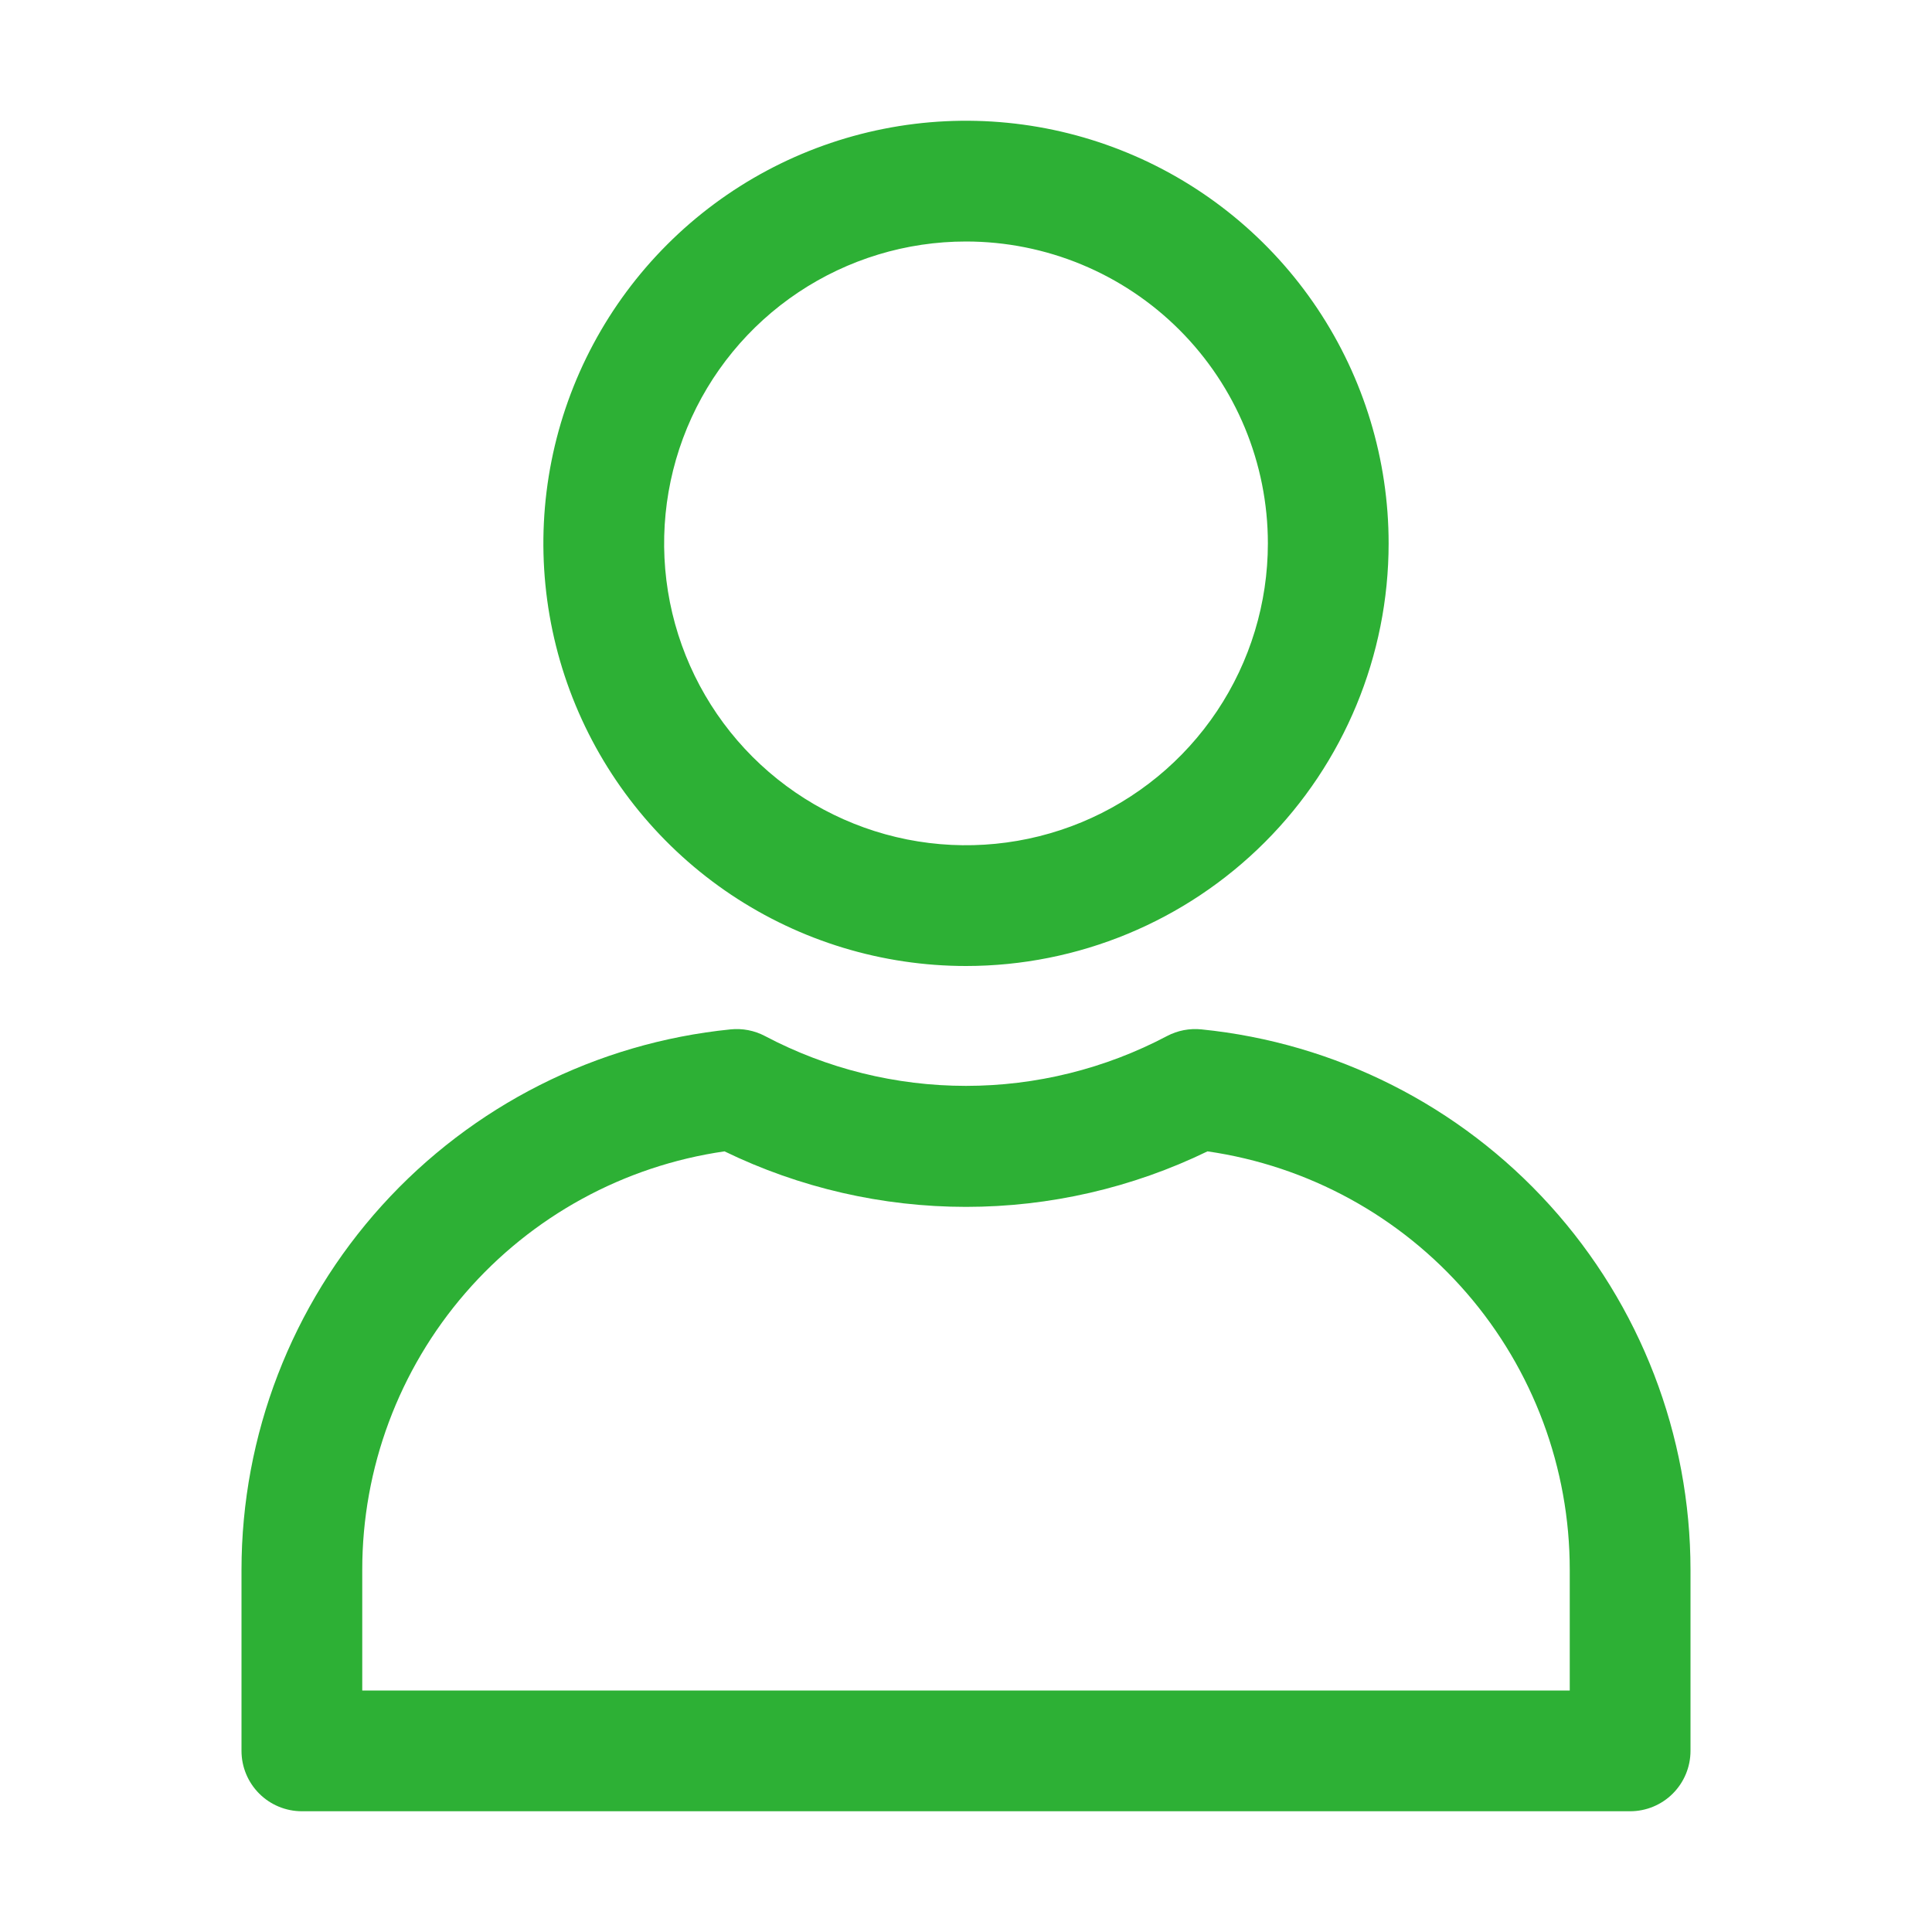
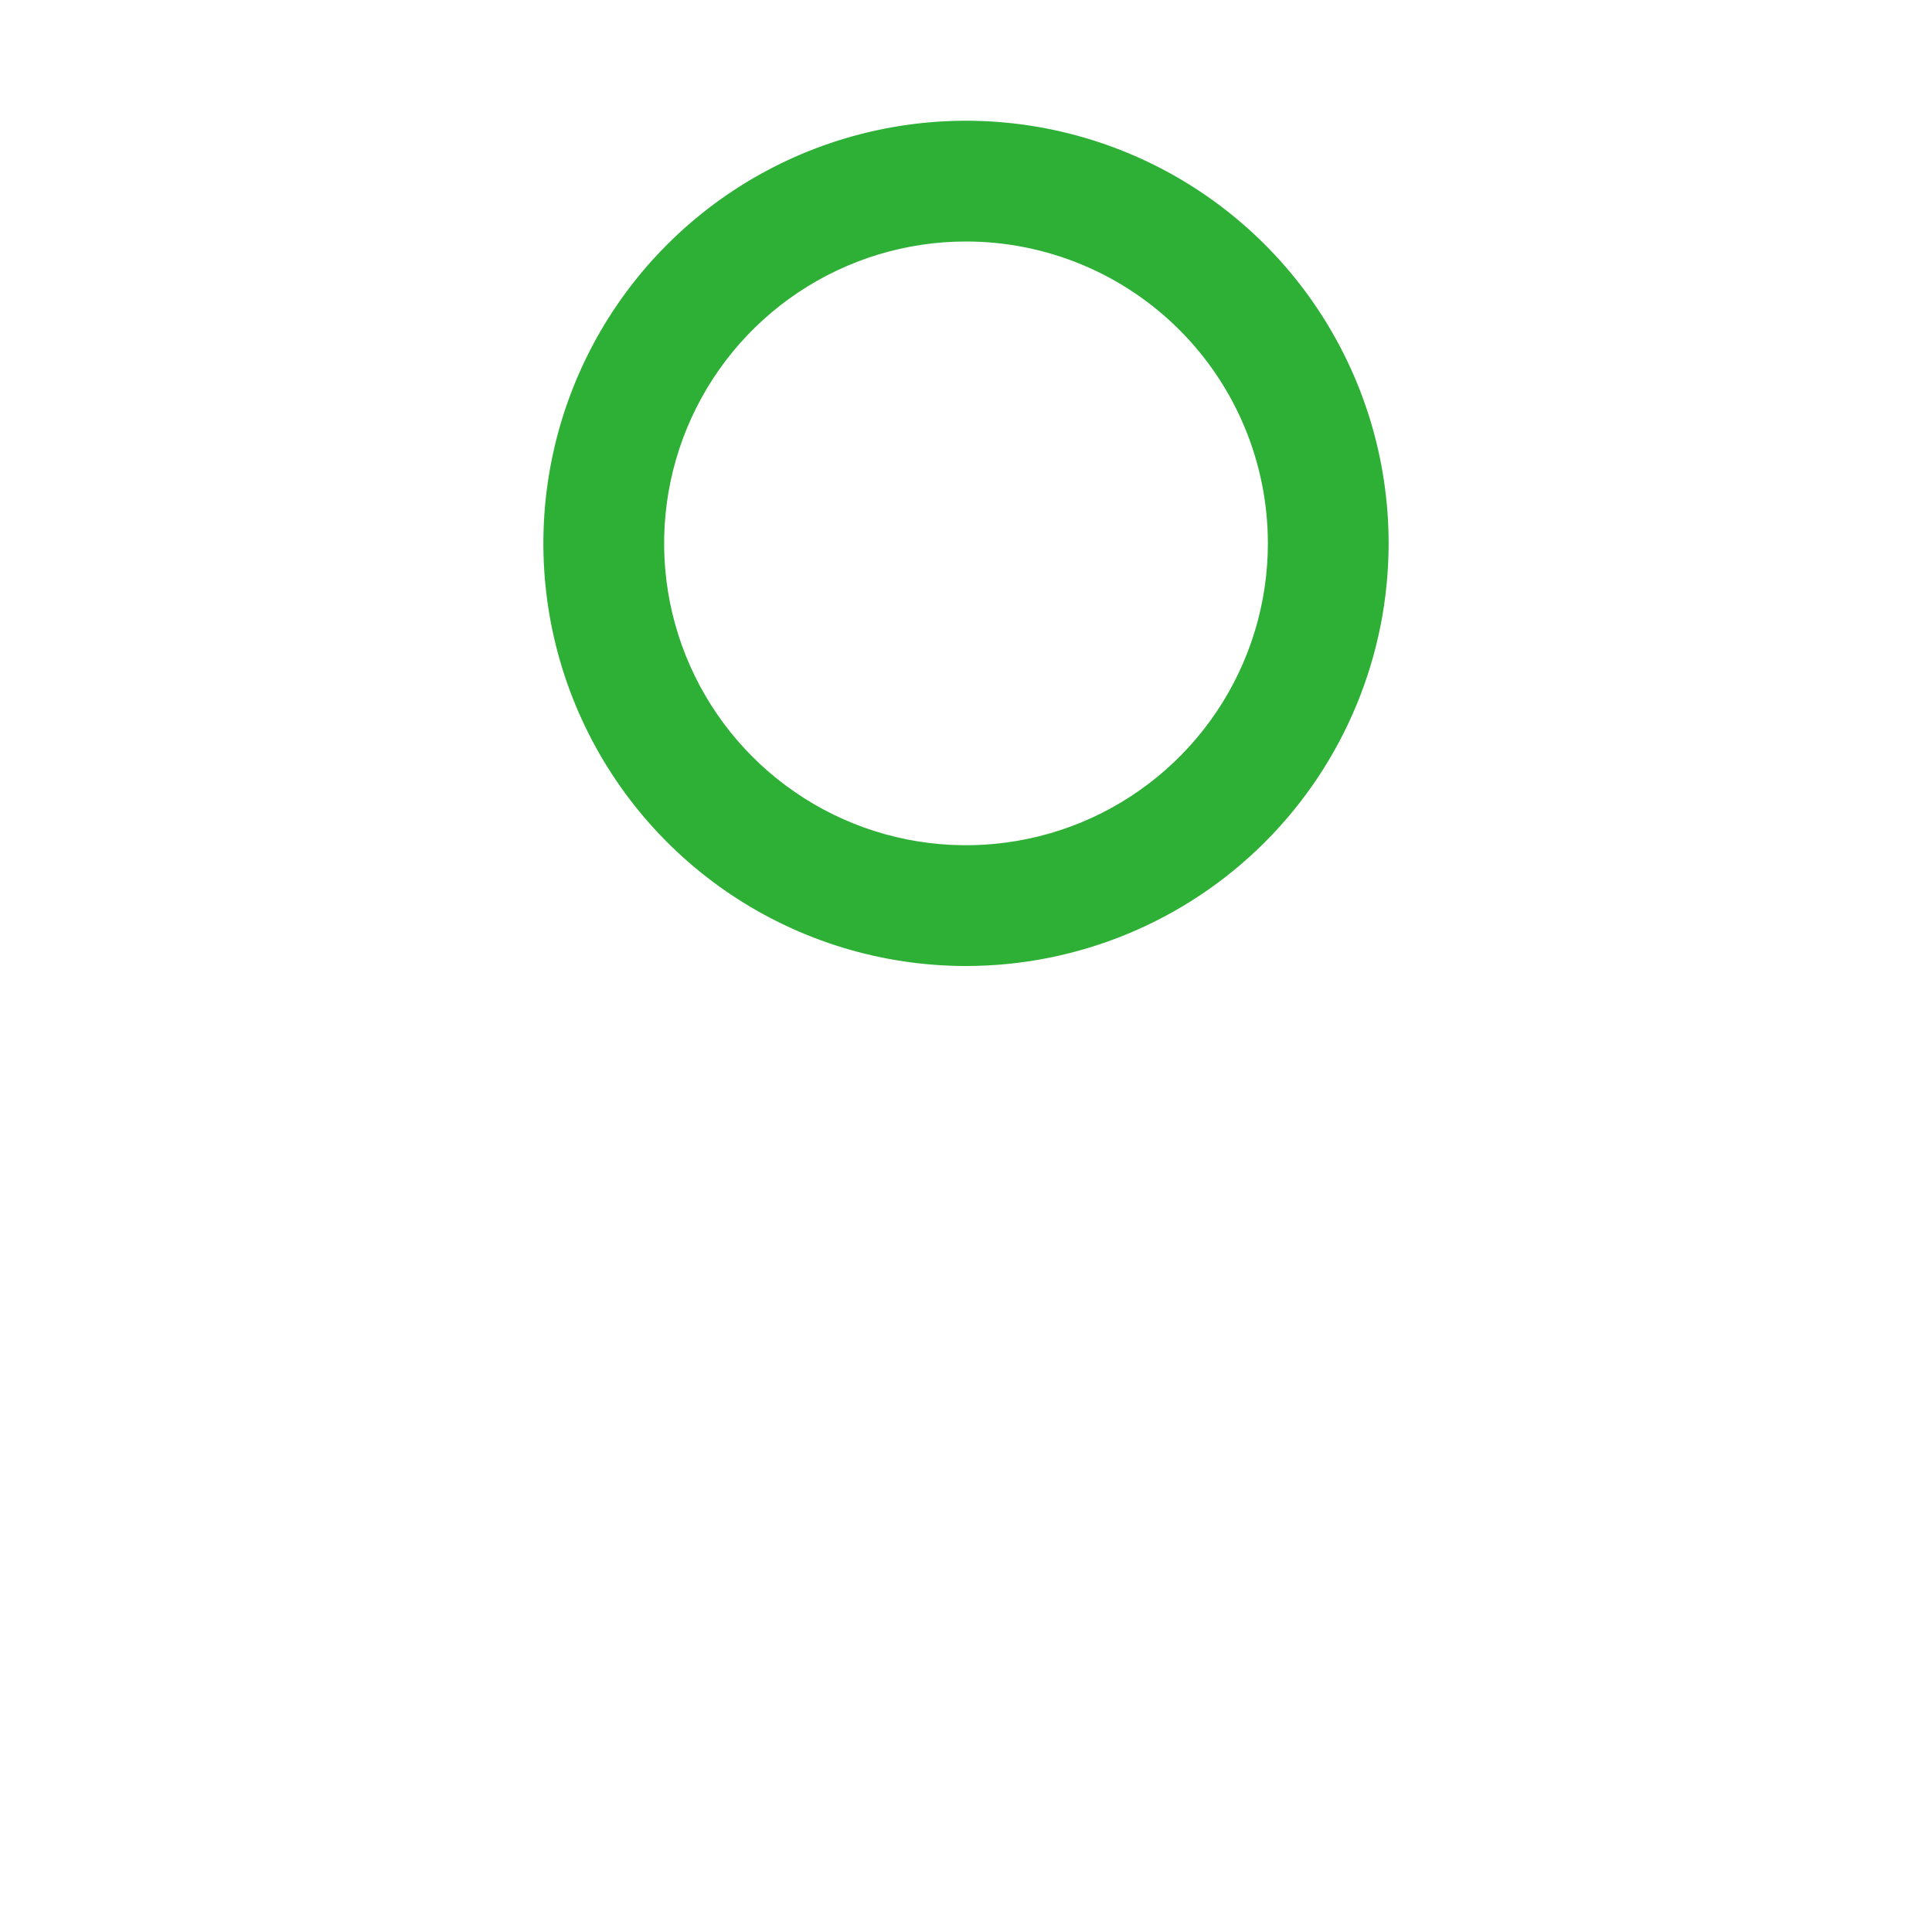
<svg xmlns="http://www.w3.org/2000/svg" width="84" height="84" viewBox="0 0 84 84" fill="none">
-   <path d="M70.875 78.75H13.125C12.429 78.75 11.761 78.474 11.269 77.981C10.777 77.489 10.5 76.821 10.5 76.125V68.25C10.503 62.396 12.68 56.751 16.608 52.41C20.537 48.069 25.937 45.342 31.762 44.756C32.279 44.703 32.8 44.803 33.259 45.045C35.953 46.468 38.953 47.212 42 47.212C45.047 47.212 48.047 46.468 50.741 45.045C51.2 44.803 51.721 44.703 52.237 44.756C58.063 45.342 63.463 48.069 67.391 52.41C71.32 56.751 73.497 62.396 73.5 68.25V76.125C73.5 76.821 73.223 77.489 72.731 77.981C72.239 78.474 71.571 78.75 70.875 78.75ZM15.75 73.5H68.25V68.25C68.251 63.831 66.659 59.559 63.767 56.218C60.874 52.877 56.874 50.69 52.5 50.059C49.228 51.647 45.638 52.473 42 52.473C38.362 52.473 34.772 51.647 31.5 50.059C27.126 50.69 23.126 52.877 20.233 56.218C17.34 59.559 15.749 63.831 15.75 68.25V73.5Z" fill="#2DB035" />
  <path d="M42 42C38.366 42 34.813 40.922 31.791 38.903C28.77 36.884 26.415 34.014 25.024 30.657C23.633 27.299 23.269 23.605 23.978 20.04C24.687 16.476 26.437 13.202 29.007 10.632C31.577 8.062 34.851 6.312 38.415 5.603C41.98 4.894 45.674 5.258 49.032 6.649C52.389 8.039 55.259 10.395 57.278 13.416C59.297 16.438 60.375 19.991 60.375 23.625C60.375 28.498 58.439 33.172 54.993 36.618C51.547 40.064 46.873 42 42 42V42ZM42 10.5C39.404 10.5 36.867 11.27 34.708 12.712C32.55 14.154 30.867 16.204 29.874 18.602C28.881 21.001 28.621 23.64 29.127 26.186C29.634 28.732 30.884 31.07 32.719 32.906C34.555 34.741 36.893 35.991 39.439 36.498C41.985 37.004 44.624 36.744 47.023 35.751C49.421 34.758 51.471 33.075 52.913 30.917C54.355 28.759 55.125 26.221 55.125 23.625C55.125 20.144 53.742 16.806 51.281 14.344C48.819 11.883 45.481 10.5 42 10.5V10.5Z" fill="#2DB035" />
</svg>